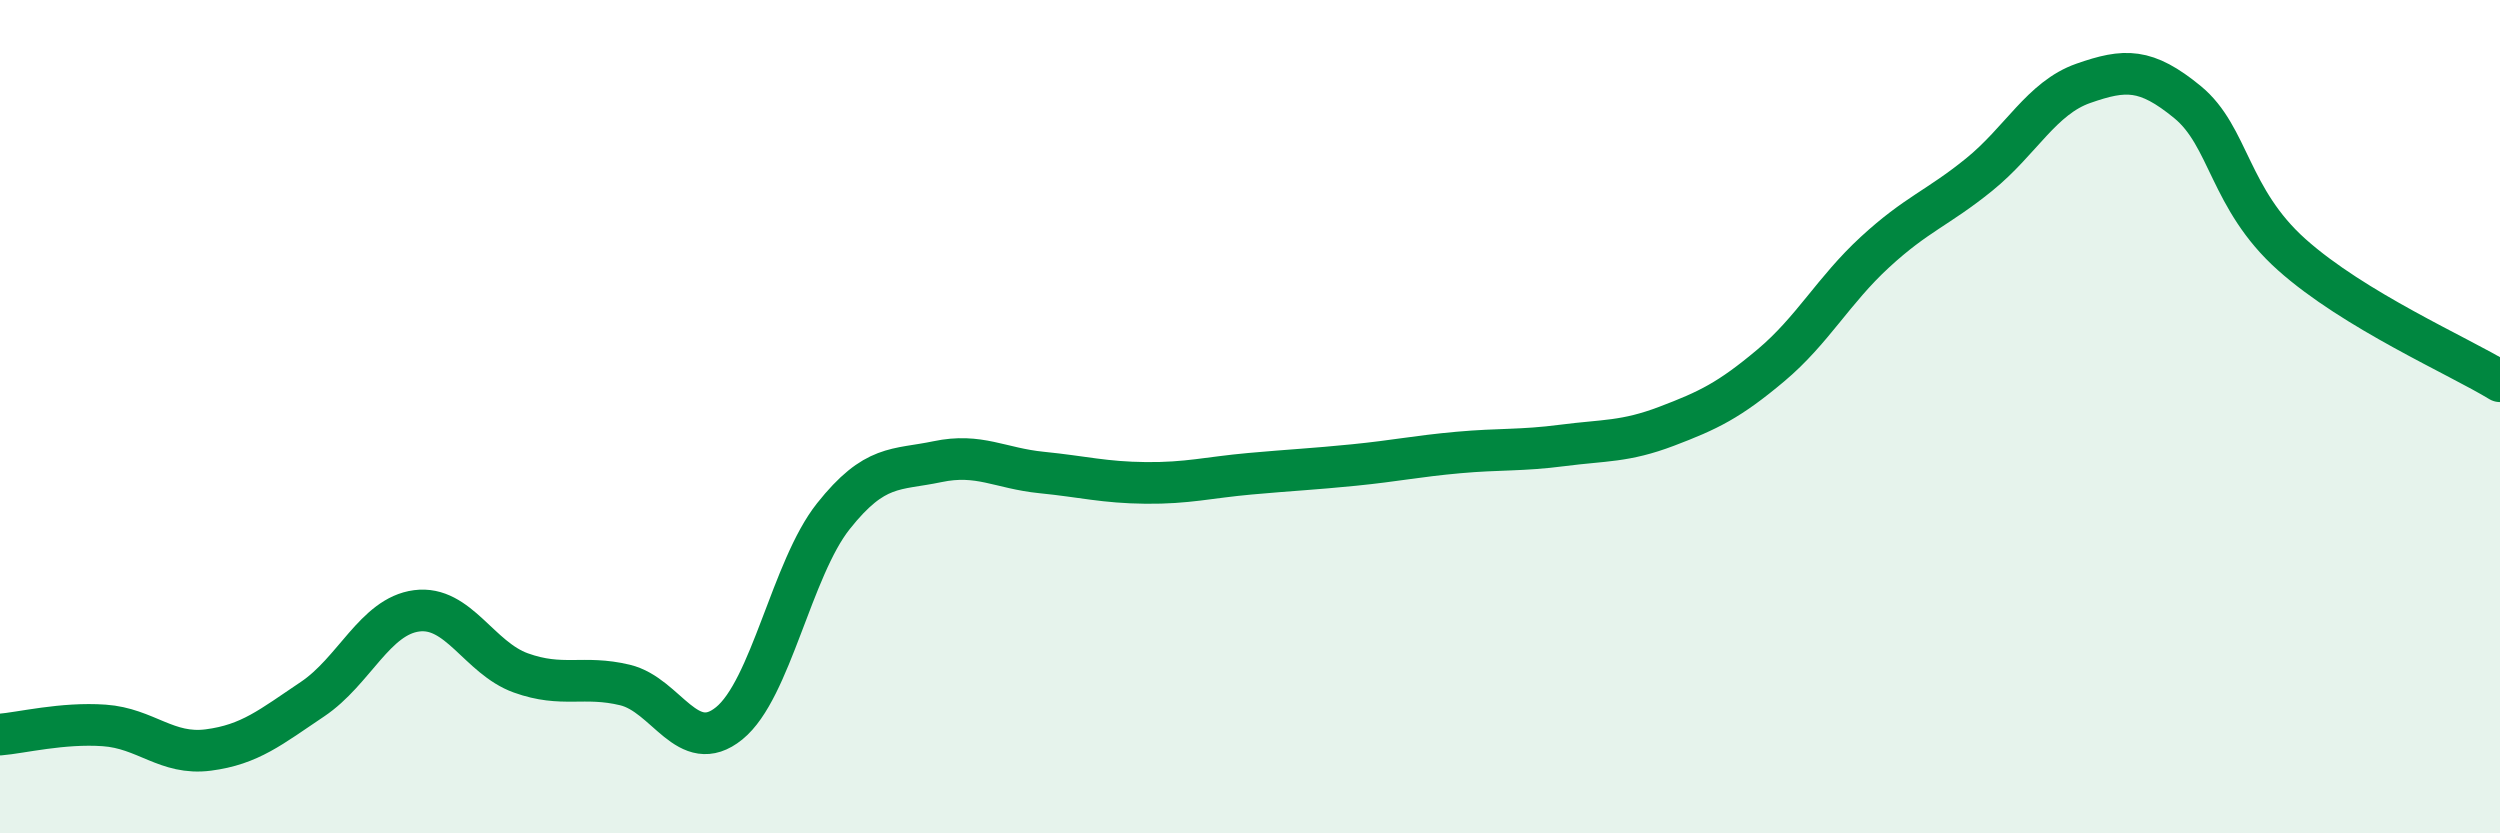
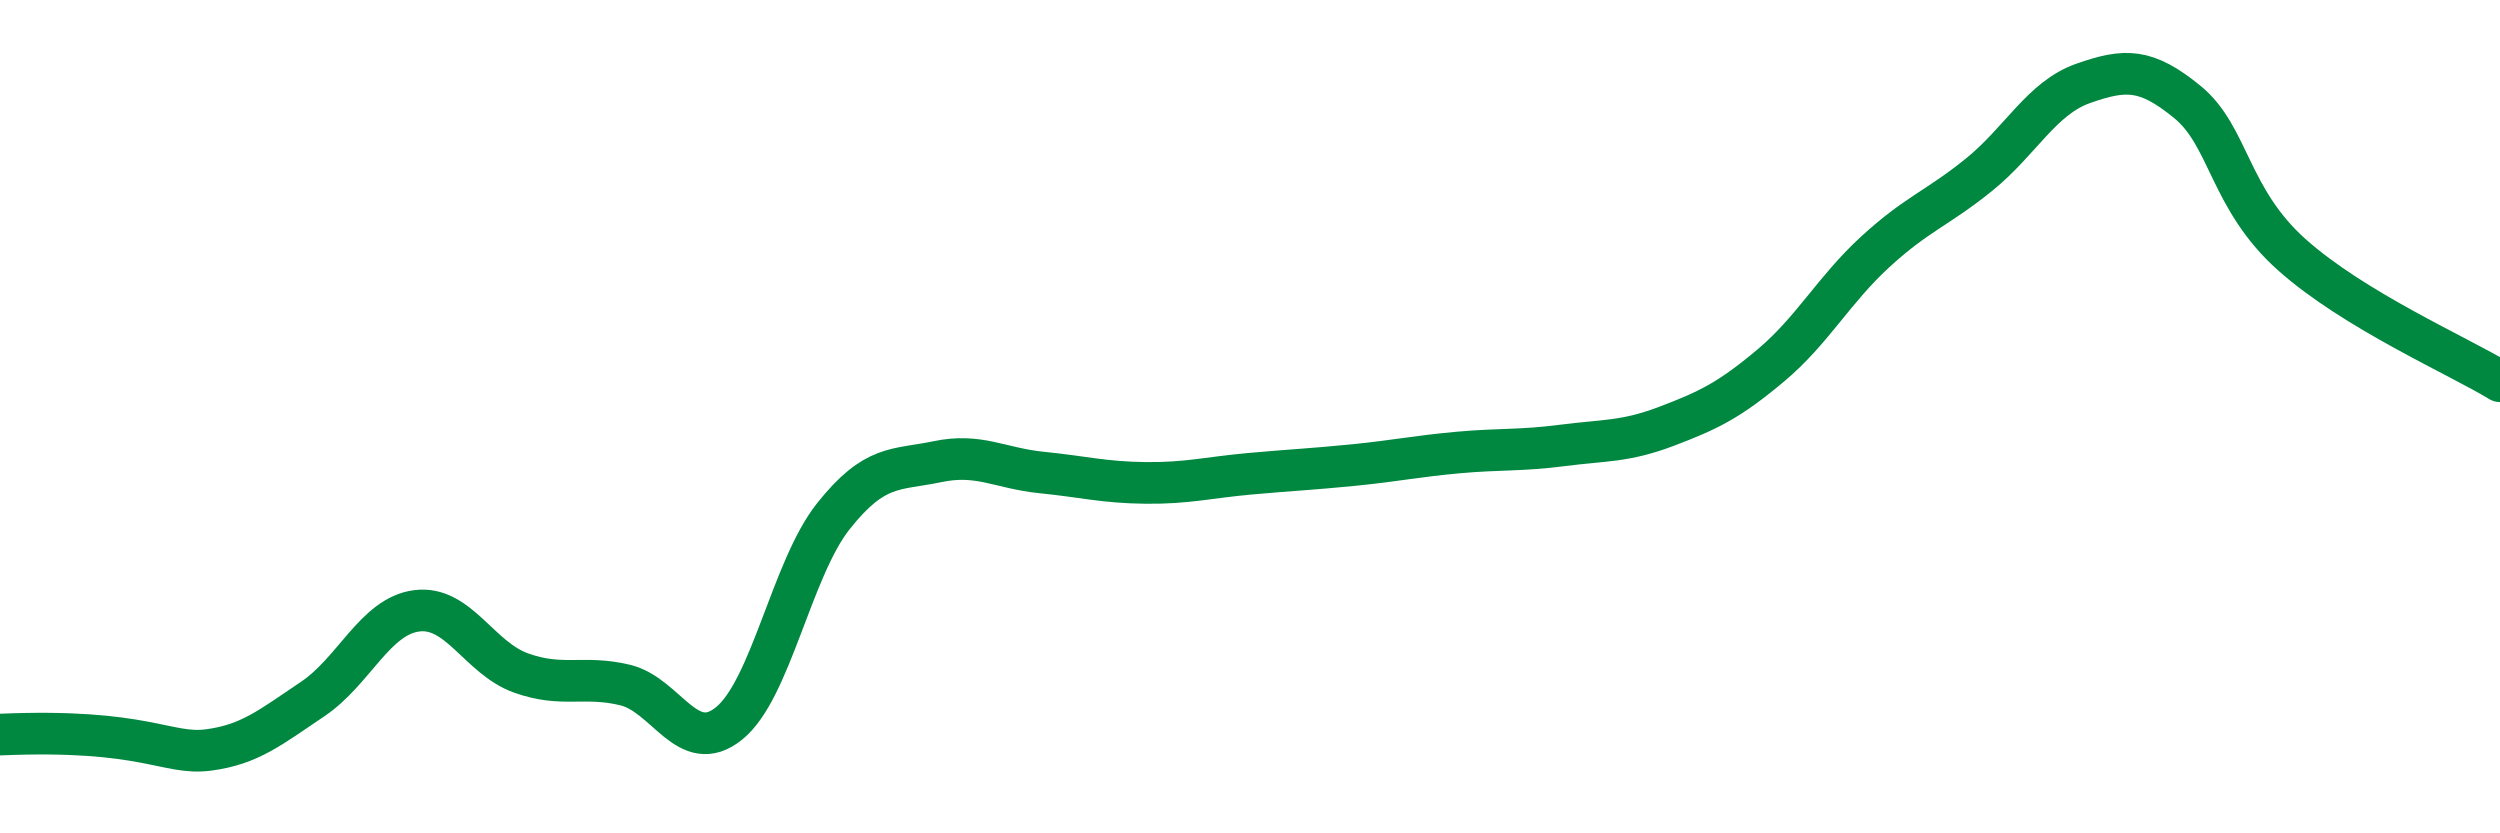
<svg xmlns="http://www.w3.org/2000/svg" width="60" height="20" viewBox="0 0 60 20">
-   <path d="M 0,17.63 C 0.5,17.59 1.5,17.34 2.5,17.41 C 3.5,17.48 4,18.13 5,18 C 6,17.87 6.5,17.45 7.5,16.78 C 8.5,16.11 9,14.79 10,14.66 C 11,14.53 11.5,15.79 12.5,16.15 C 13.5,16.51 14,16.2 15,16.44 C 16,16.68 16.5,18.17 17.5,17.36 C 18.5,16.55 19,13.65 20,12.39 C 21,11.13 21.5,11.29 22.5,11.08 C 23.5,10.87 24,11.24 25,11.34 C 26,11.44 26.5,11.58 27.5,11.59 C 28.5,11.6 29,11.46 30,11.37 C 31,11.28 31.5,11.26 32.5,11.16 C 33.5,11.06 34,10.95 35,10.86 C 36,10.77 36.5,10.82 37.5,10.69 C 38.5,10.56 39,10.61 40,10.23 C 41,9.85 41.5,9.61 42.5,8.77 C 43.5,7.93 44,6.97 45,6.05 C 46,5.13 46.5,5 47.5,4.19 C 48.5,3.38 49,2.35 50,2 C 51,1.65 51.5,1.63 52.5,2.45 C 53.5,3.27 53.5,4.77 55,6.11 C 56.5,7.45 59,8.54 60,9.15L60 20L0 20Z" fill="#008740" opacity="0.1" stroke-linecap="round" stroke-linejoin="round" />
-   <path d="M 0,17.63 C 0.5,17.59 1.5,17.34 2.5,17.41 C 3.5,17.48 4,18.13 5,18 C 6,17.87 6.5,17.45 7.5,16.78 C 8.5,16.11 9,14.79 10,14.66 C 11,14.53 11.5,15.79 12.5,16.15 C 13.5,16.51 14,16.2 15,16.44 C 16,16.68 16.5,18.17 17.5,17.36 C 18.5,16.55 19,13.65 20,12.39 C 21,11.13 21.5,11.29 22.5,11.08 C 23.5,10.87 24,11.24 25,11.34 C 26,11.44 26.5,11.58 27.5,11.59 C 28.5,11.6 29,11.46 30,11.37 C 31,11.28 31.5,11.26 32.5,11.16 C 33.5,11.06 34,10.95 35,10.86 C 36,10.77 36.5,10.82 37.5,10.69 C 38.5,10.56 39,10.61 40,10.23 C 41,9.85 41.5,9.61 42.5,8.77 C 43.5,7.93 44,6.97 45,6.05 C 46,5.13 46.5,5 47.5,4.19 C 48.5,3.38 49,2.35 50,2 C 51,1.65 51.5,1.63 52.5,2.45 C 53.5,3.27 53.5,4.77 55,6.11 C 56.5,7.45 59,8.54 60,9.15" stroke="#008740" stroke-width="1" fill="none" stroke-linecap="round" stroke-linejoin="round" />
+   <path d="M 0,17.63 C 3.5,17.48 4,18.13 5,18 C 6,17.87 6.5,17.45 7.5,16.78 C 8.5,16.11 9,14.79 10,14.66 C 11,14.53 11.5,15.79 12.5,16.15 C 13.5,16.51 14,16.2 15,16.44 C 16,16.68 16.5,18.17 17.5,17.36 C 18.5,16.55 19,13.65 20,12.39 C 21,11.13 21.5,11.29 22.5,11.08 C 23.5,10.87 24,11.24 25,11.34 C 26,11.44 26.5,11.58 27.5,11.59 C 28.5,11.6 29,11.46 30,11.37 C 31,11.28 31.5,11.26 32.5,11.16 C 33.5,11.06 34,10.95 35,10.86 C 36,10.77 36.5,10.82 37.5,10.69 C 38.5,10.56 39,10.61 40,10.23 C 41,9.85 41.5,9.61 42.5,8.77 C 43.5,7.93 44,6.97 45,6.05 C 46,5.13 46.5,5 47.5,4.19 C 48.5,3.38 49,2.35 50,2 C 51,1.65 51.5,1.63 52.5,2.45 C 53.5,3.27 53.5,4.77 55,6.11 C 56.5,7.45 59,8.54 60,9.15" stroke="#008740" stroke-width="1" fill="none" stroke-linecap="round" stroke-linejoin="round" />
</svg>